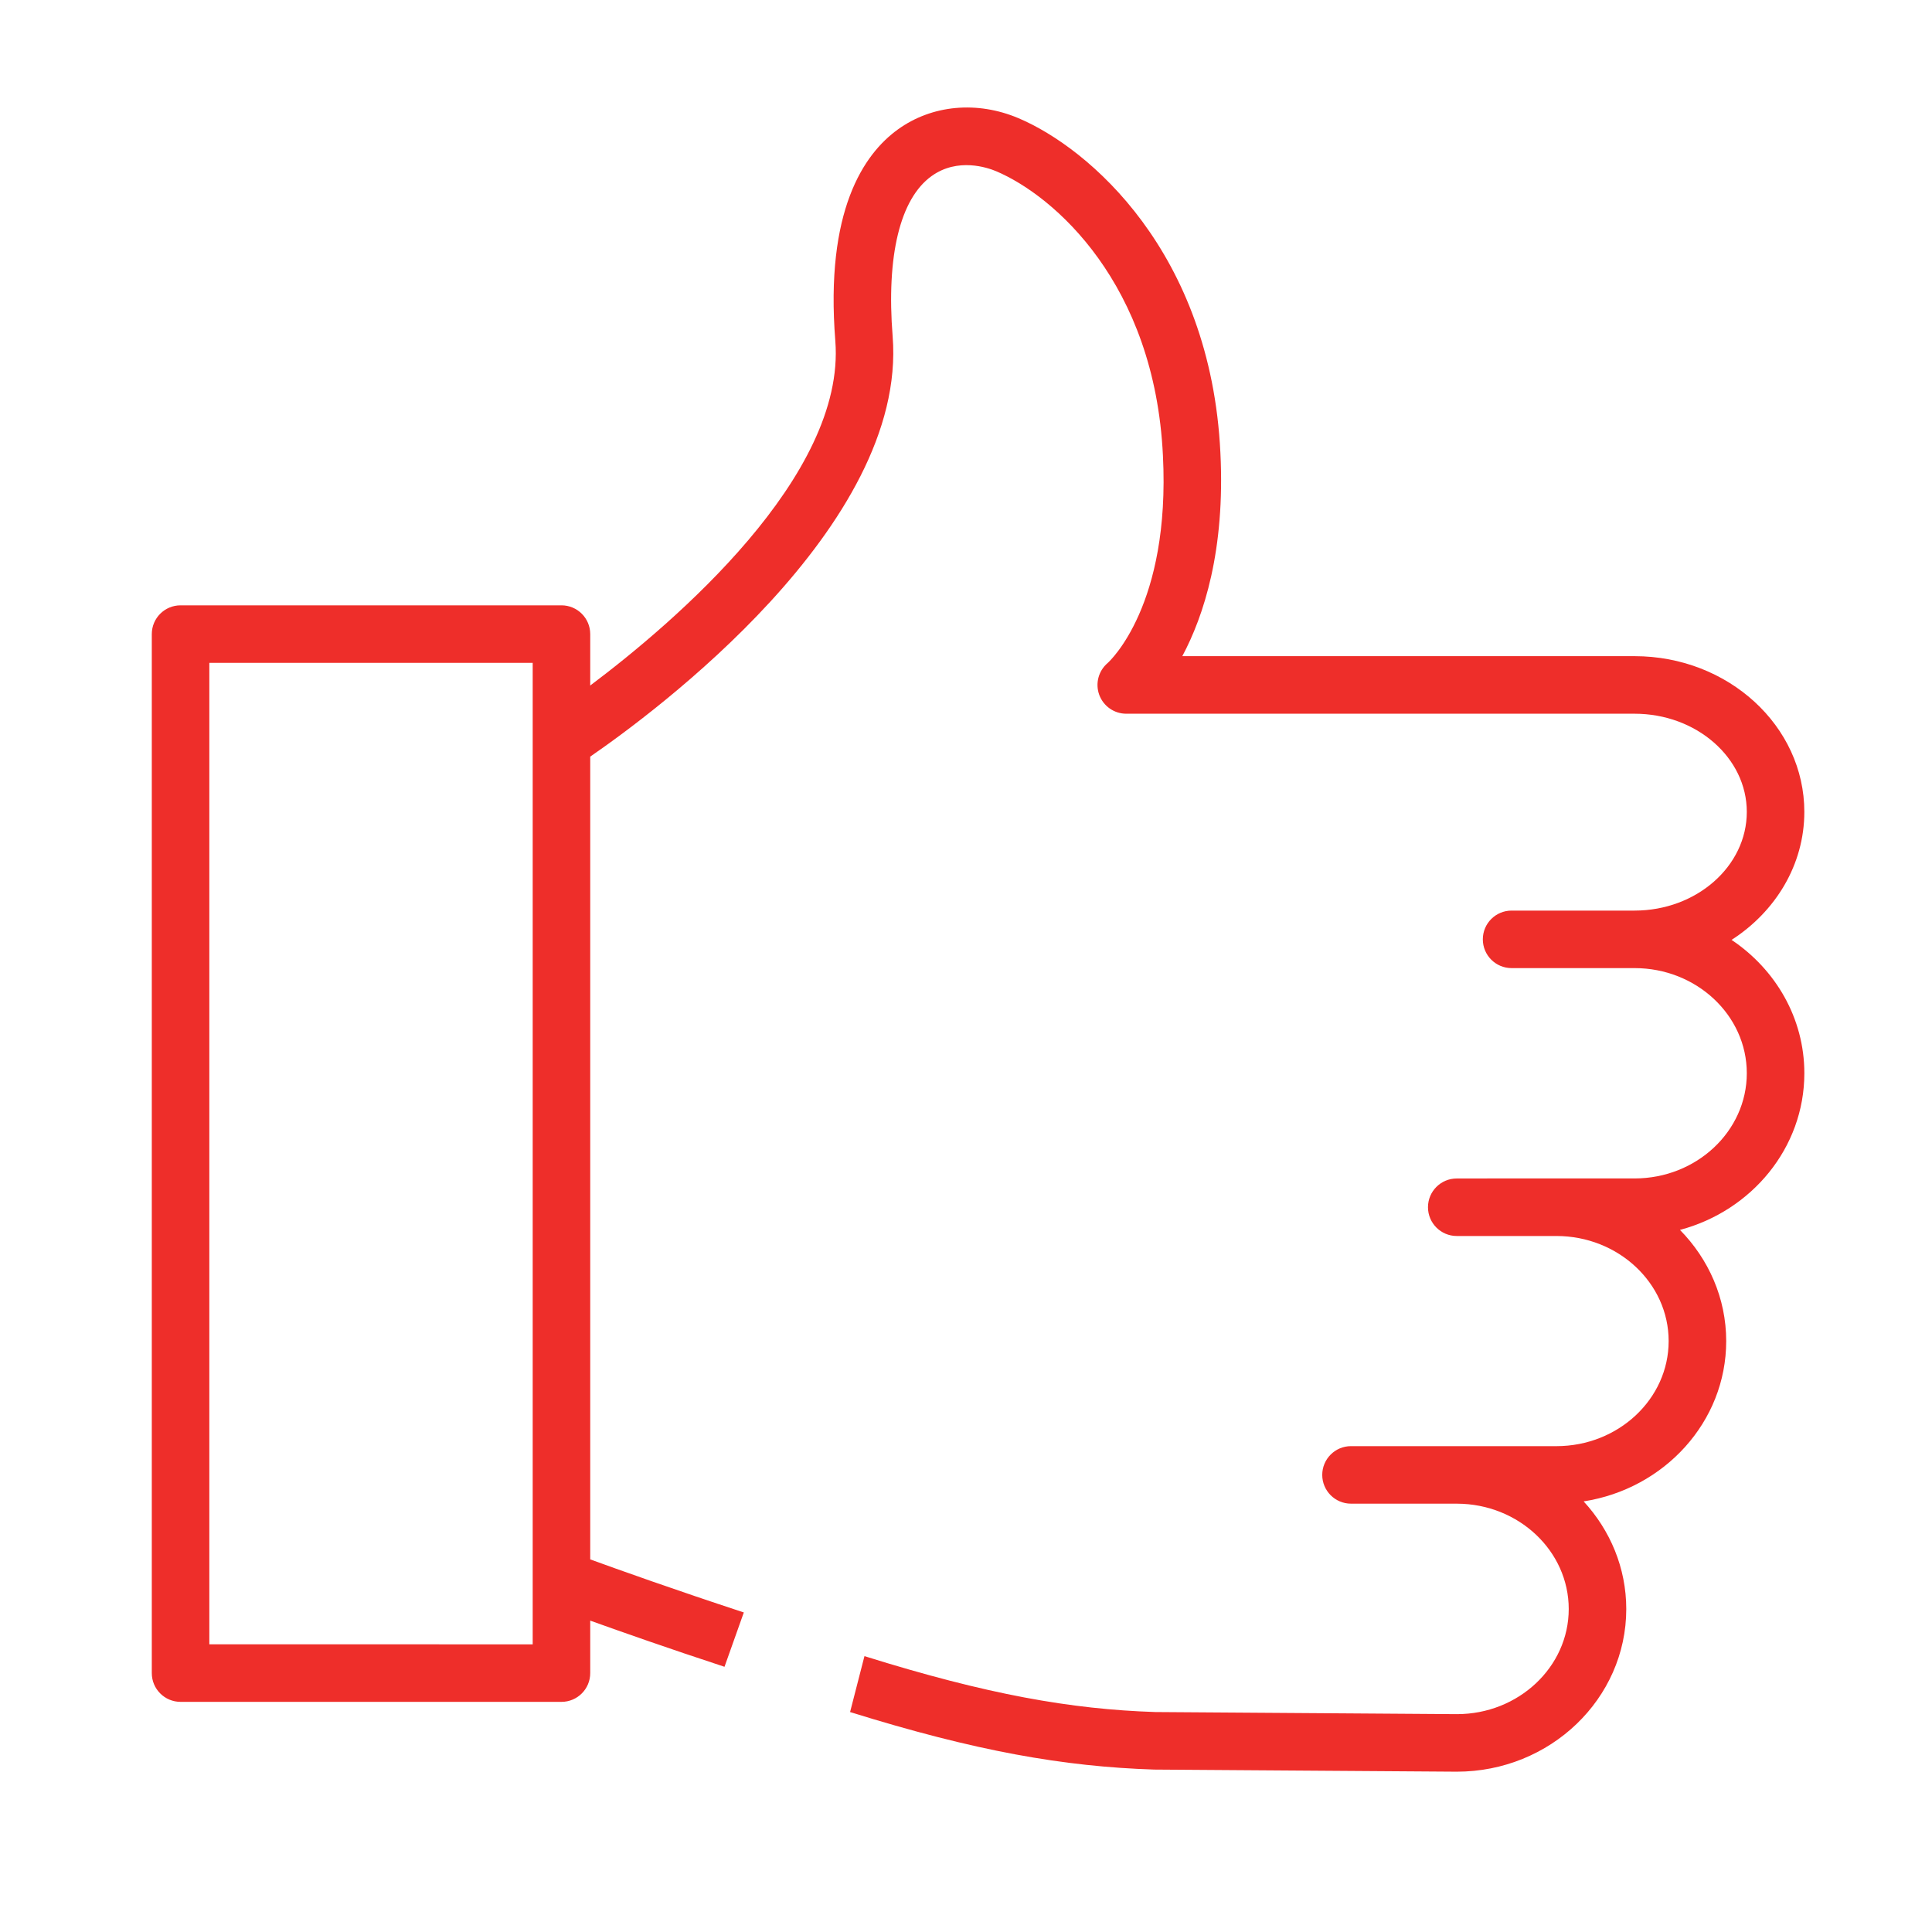
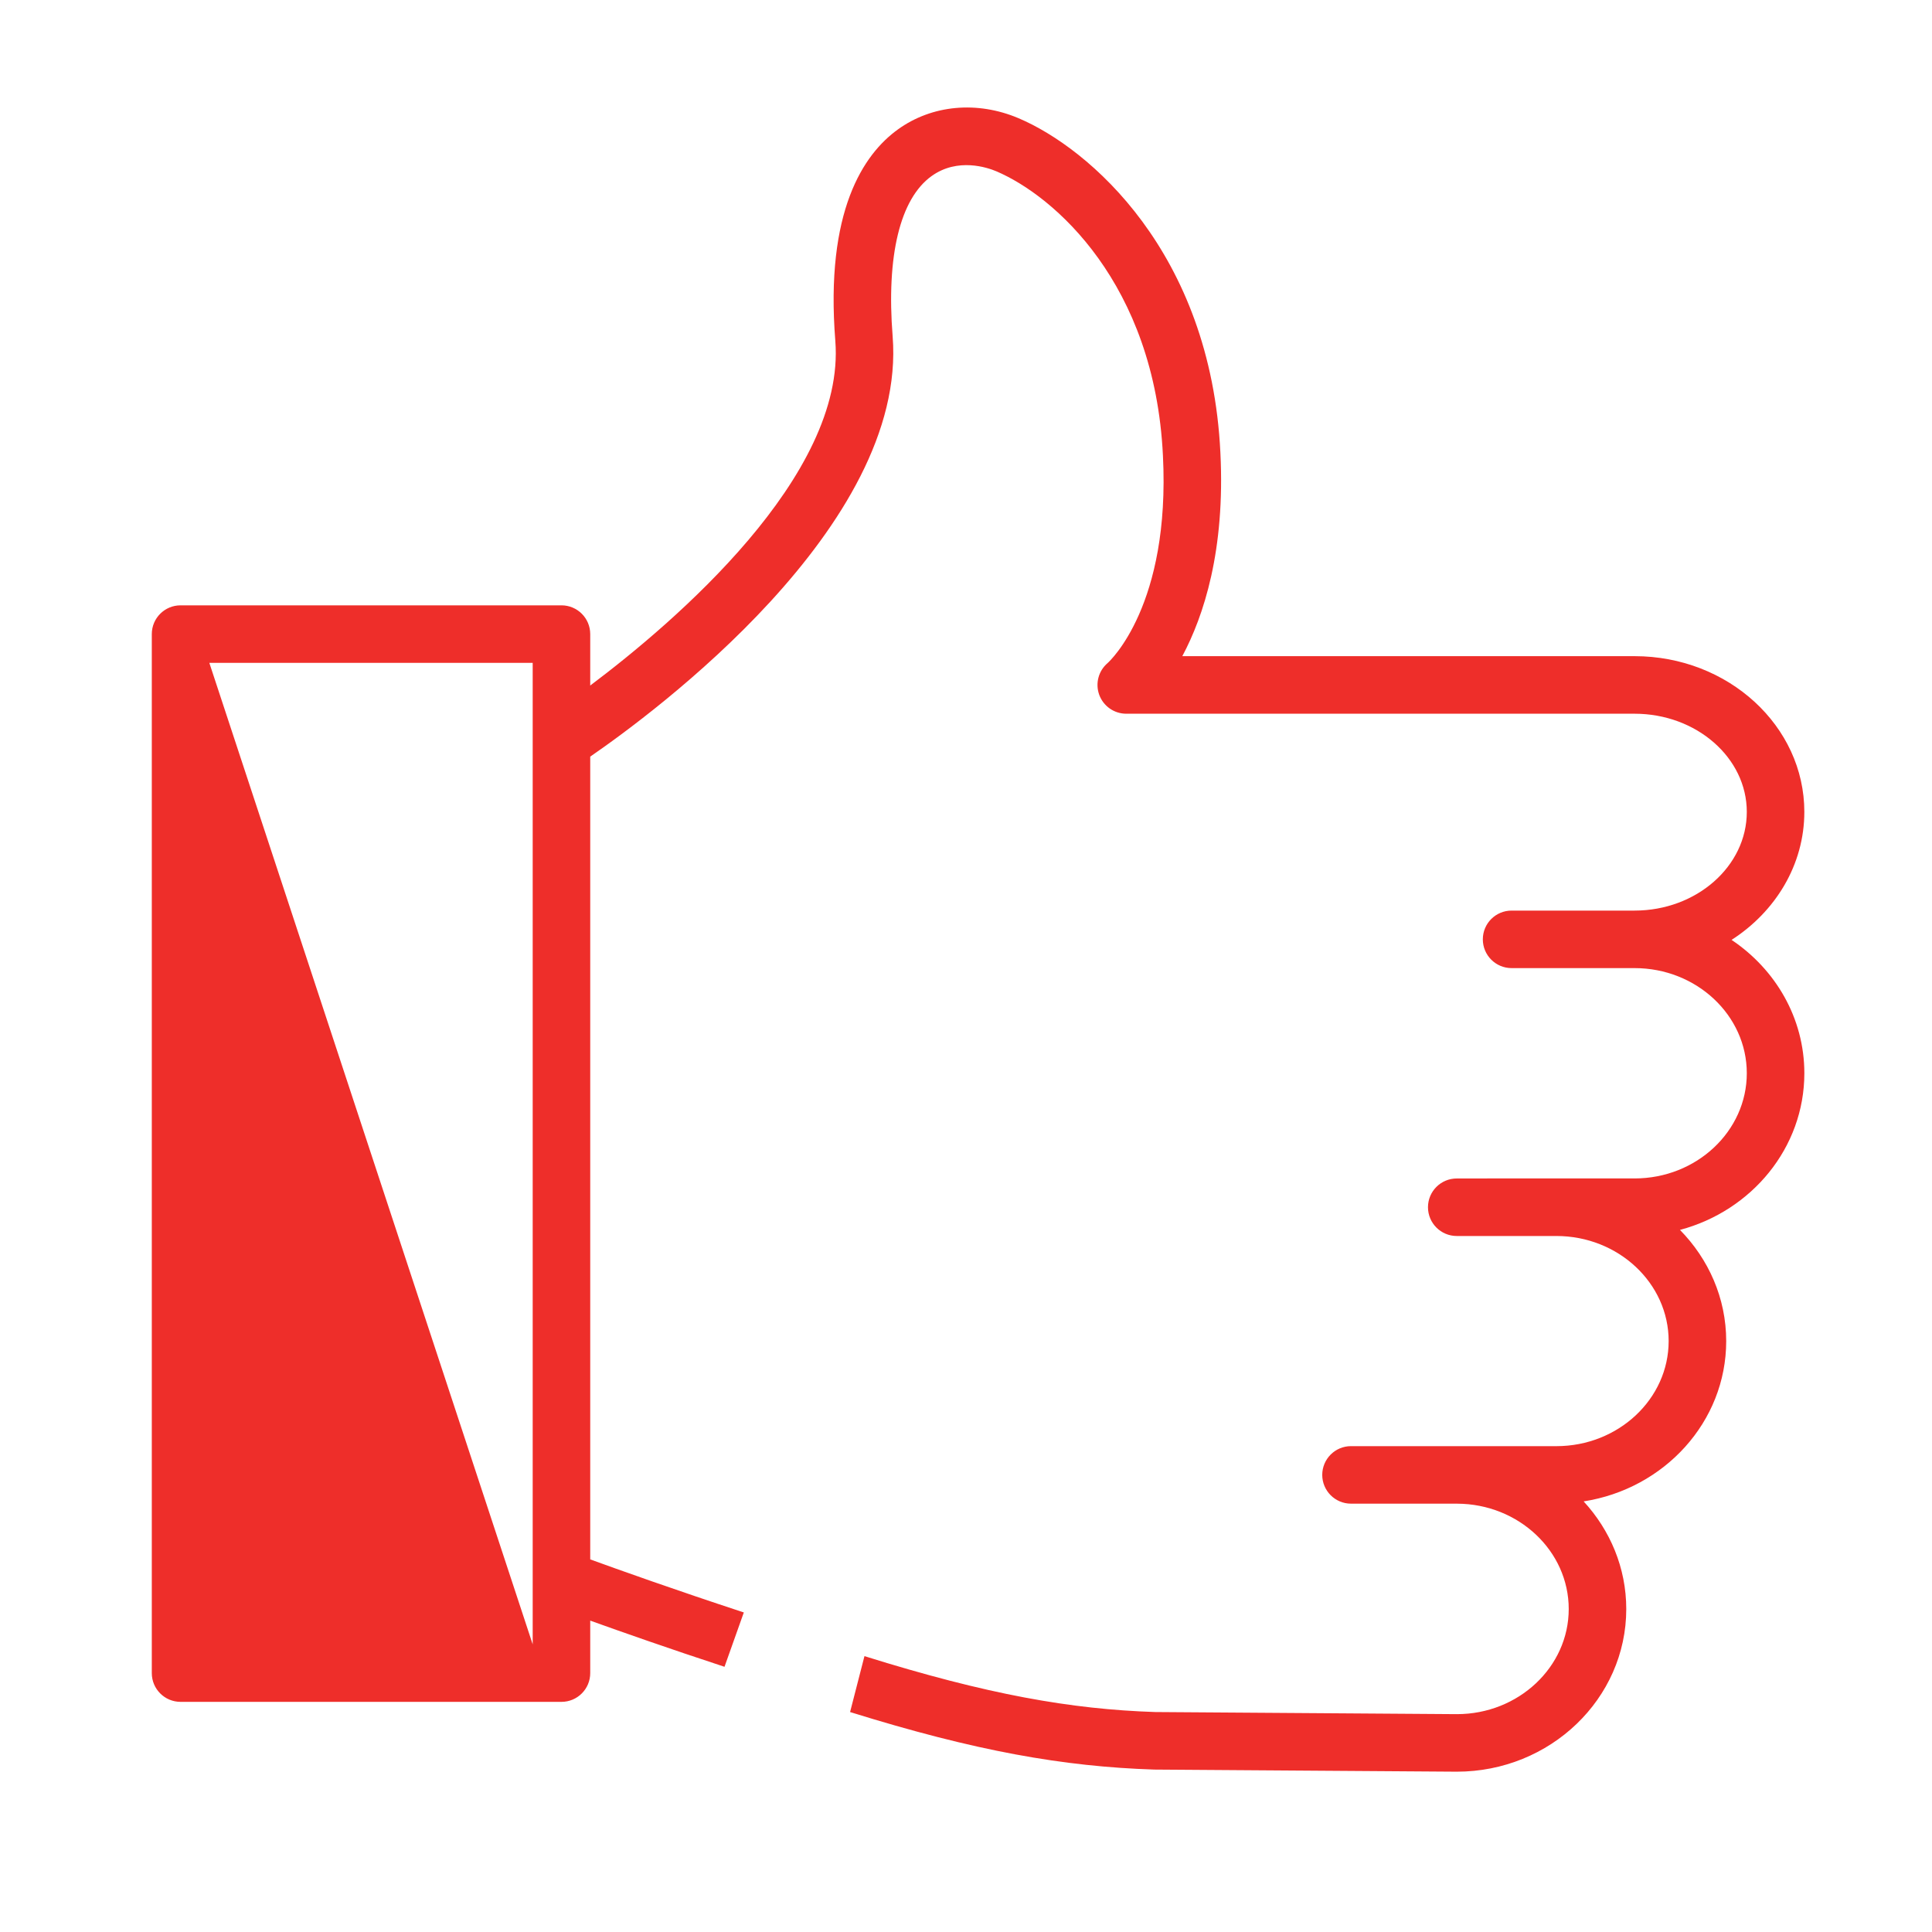
<svg xmlns="http://www.w3.org/2000/svg" width="100" height="100" viewBox="0 0 100 100" fill="none">
-   <path fill-rule="evenodd" clip-rule="evenodd" d="M89.626 48.649C91.899 47.186 93.392 44.763 93.392 42.023C93.392 37.578 89.451 33.963 84.606 33.963H61.196C62.303 31.889 63.423 28.489 63.167 23.427C62.664 13.05 56.367 7.666 52.725 6.121C50.578 5.21 48.24 5.426 46.474 6.7C44.702 7.978 42.701 10.914 43.236 17.644C43.789 24.637 34.887 32.223 30.55 35.483V32.821C30.55 31.998 29.884 31.332 29.061 31.332H9.346C8.523 31.332 7.857 31.998 7.857 32.821V86.6C7.857 87.421 8.523 88.088 9.346 88.088H29.061C29.884 88.088 30.55 87.421 30.55 86.6V83.883C32.167 84.464 34.628 85.33 37.5 86.273L38.5 83.46C34.941 82.292 31.999 81.241 30.55 80.714V39.162C33.775 36.944 46.983 27.227 46.203 17.408C45.872 13.235 46.587 10.29 48.215 9.116C49.57 8.14 51.12 8.677 51.563 8.863C54.565 10.138 59.762 14.67 60.193 23.576C60.586 31.316 57.451 34.211 57.331 34.319C56.855 34.724 56.683 35.381 56.897 35.967C57.114 36.553 57.67 36.942 58.295 36.942H84.605C87.808 36.942 90.414 39.222 90.414 42.024C90.414 44.84 87.808 47.132 84.605 47.132H78.24C77.418 47.132 76.751 47.797 76.751 48.62C76.751 49.443 77.418 50.109 78.24 50.109H84.605C87.808 50.109 90.414 52.549 90.414 55.549C90.415 58.552 87.809 60.996 84.606 60.996H76.975C76.972 60.996 76.969 60.998 76.965 60.998H75.4C74.579 60.998 73.912 61.664 73.912 62.486C73.912 63.308 74.579 63.975 75.4 63.975H80.557C83.762 63.975 86.369 66.416 86.369 69.414C86.369 72.413 83.762 74.853 80.557 74.853H75.42C75.413 74.853 75.407 74.852 75.4 74.852H69.927C69.106 74.852 68.439 75.519 68.439 76.34C68.439 77.162 69.106 77.829 69.927 77.829H75.39C75.393 77.829 75.396 77.83 75.4 77.83H75.42C78.607 77.841 81.197 80.282 81.197 83.283C81.197 86.283 78.596 88.724 75.41 88.724L59.799 88.615C55.44 88.472 51.099 87.709 44.744 85.721L44 88.615C50.506 90.642 55.061 91.44 59.741 91.593L75.4 91.702C80.239 91.702 84.175 87.925 84.175 83.284C84.175 81.147 83.338 79.2 81.969 77.712C86.146 77.062 89.348 73.595 89.348 69.415C89.348 67.189 88.434 65.167 86.955 63.66C90.662 62.672 93.393 59.414 93.393 55.549C93.392 52.695 91.9 50.172 89.626 48.649ZM10.835 34.309V85.11L27.572 85.111V81.849C27.569 81.808 27.571 81.768 27.572 81.727V38.418C27.571 38.378 27.57 38.338 27.572 38.299V34.309H10.835Z" fill="#EE2E2A" />
+   <path fill-rule="evenodd" clip-rule="evenodd" d="M89.626 48.649C91.899 47.186 93.392 44.763 93.392 42.023C93.392 37.578 89.451 33.963 84.606 33.963H61.196C62.303 31.889 63.423 28.489 63.167 23.427C62.664 13.05 56.367 7.666 52.725 6.121C50.578 5.21 48.24 5.426 46.474 6.7C44.702 7.978 42.701 10.914 43.236 17.644C43.789 24.637 34.887 32.223 30.55 35.483V32.821C30.55 31.998 29.884 31.332 29.061 31.332H9.346C8.523 31.332 7.857 31.998 7.857 32.821V86.6C7.857 87.421 8.523 88.088 9.346 88.088H29.061C29.884 88.088 30.55 87.421 30.55 86.6V83.883C32.167 84.464 34.628 85.33 37.5 86.273L38.5 83.46C34.941 82.292 31.999 81.241 30.55 80.714V39.162C33.775 36.944 46.983 27.227 46.203 17.408C45.872 13.235 46.587 10.29 48.215 9.116C49.57 8.14 51.12 8.677 51.563 8.863C54.565 10.138 59.762 14.67 60.193 23.576C60.586 31.316 57.451 34.211 57.331 34.319C56.855 34.724 56.683 35.381 56.897 35.967C57.114 36.553 57.67 36.942 58.295 36.942H84.605C87.808 36.942 90.414 39.222 90.414 42.024C90.414 44.84 87.808 47.132 84.605 47.132H78.24C77.418 47.132 76.751 47.797 76.751 48.62C76.751 49.443 77.418 50.109 78.24 50.109H84.605C87.808 50.109 90.414 52.549 90.414 55.549C90.415 58.552 87.809 60.996 84.606 60.996H76.975C76.972 60.996 76.969 60.998 76.965 60.998H75.4C74.579 60.998 73.912 61.664 73.912 62.486C73.912 63.308 74.579 63.975 75.4 63.975H80.557C83.762 63.975 86.369 66.416 86.369 69.414C86.369 72.413 83.762 74.853 80.557 74.853H75.42C75.413 74.853 75.407 74.852 75.4 74.852H69.927C69.106 74.852 68.439 75.519 68.439 76.34C68.439 77.162 69.106 77.829 69.927 77.829H75.39C75.393 77.829 75.396 77.83 75.4 77.83H75.42C78.607 77.841 81.197 80.282 81.197 83.283C81.197 86.283 78.596 88.724 75.41 88.724L59.799 88.615C55.44 88.472 51.099 87.709 44.744 85.721L44 88.615C50.506 90.642 55.061 91.44 59.741 91.593L75.4 91.702C80.239 91.702 84.175 87.925 84.175 83.284C84.175 81.147 83.338 79.2 81.969 77.712C86.146 77.062 89.348 73.595 89.348 69.415C89.348 67.189 88.434 65.167 86.955 63.66C90.662 62.672 93.393 59.414 93.393 55.549C93.392 52.695 91.9 50.172 89.626 48.649ZM10.835 34.309L27.572 85.111V81.849C27.569 81.808 27.571 81.768 27.572 81.727V38.418C27.571 38.378 27.57 38.338 27.572 38.299V34.309H10.835Z" fill="#EE2E2A" />
</svg>